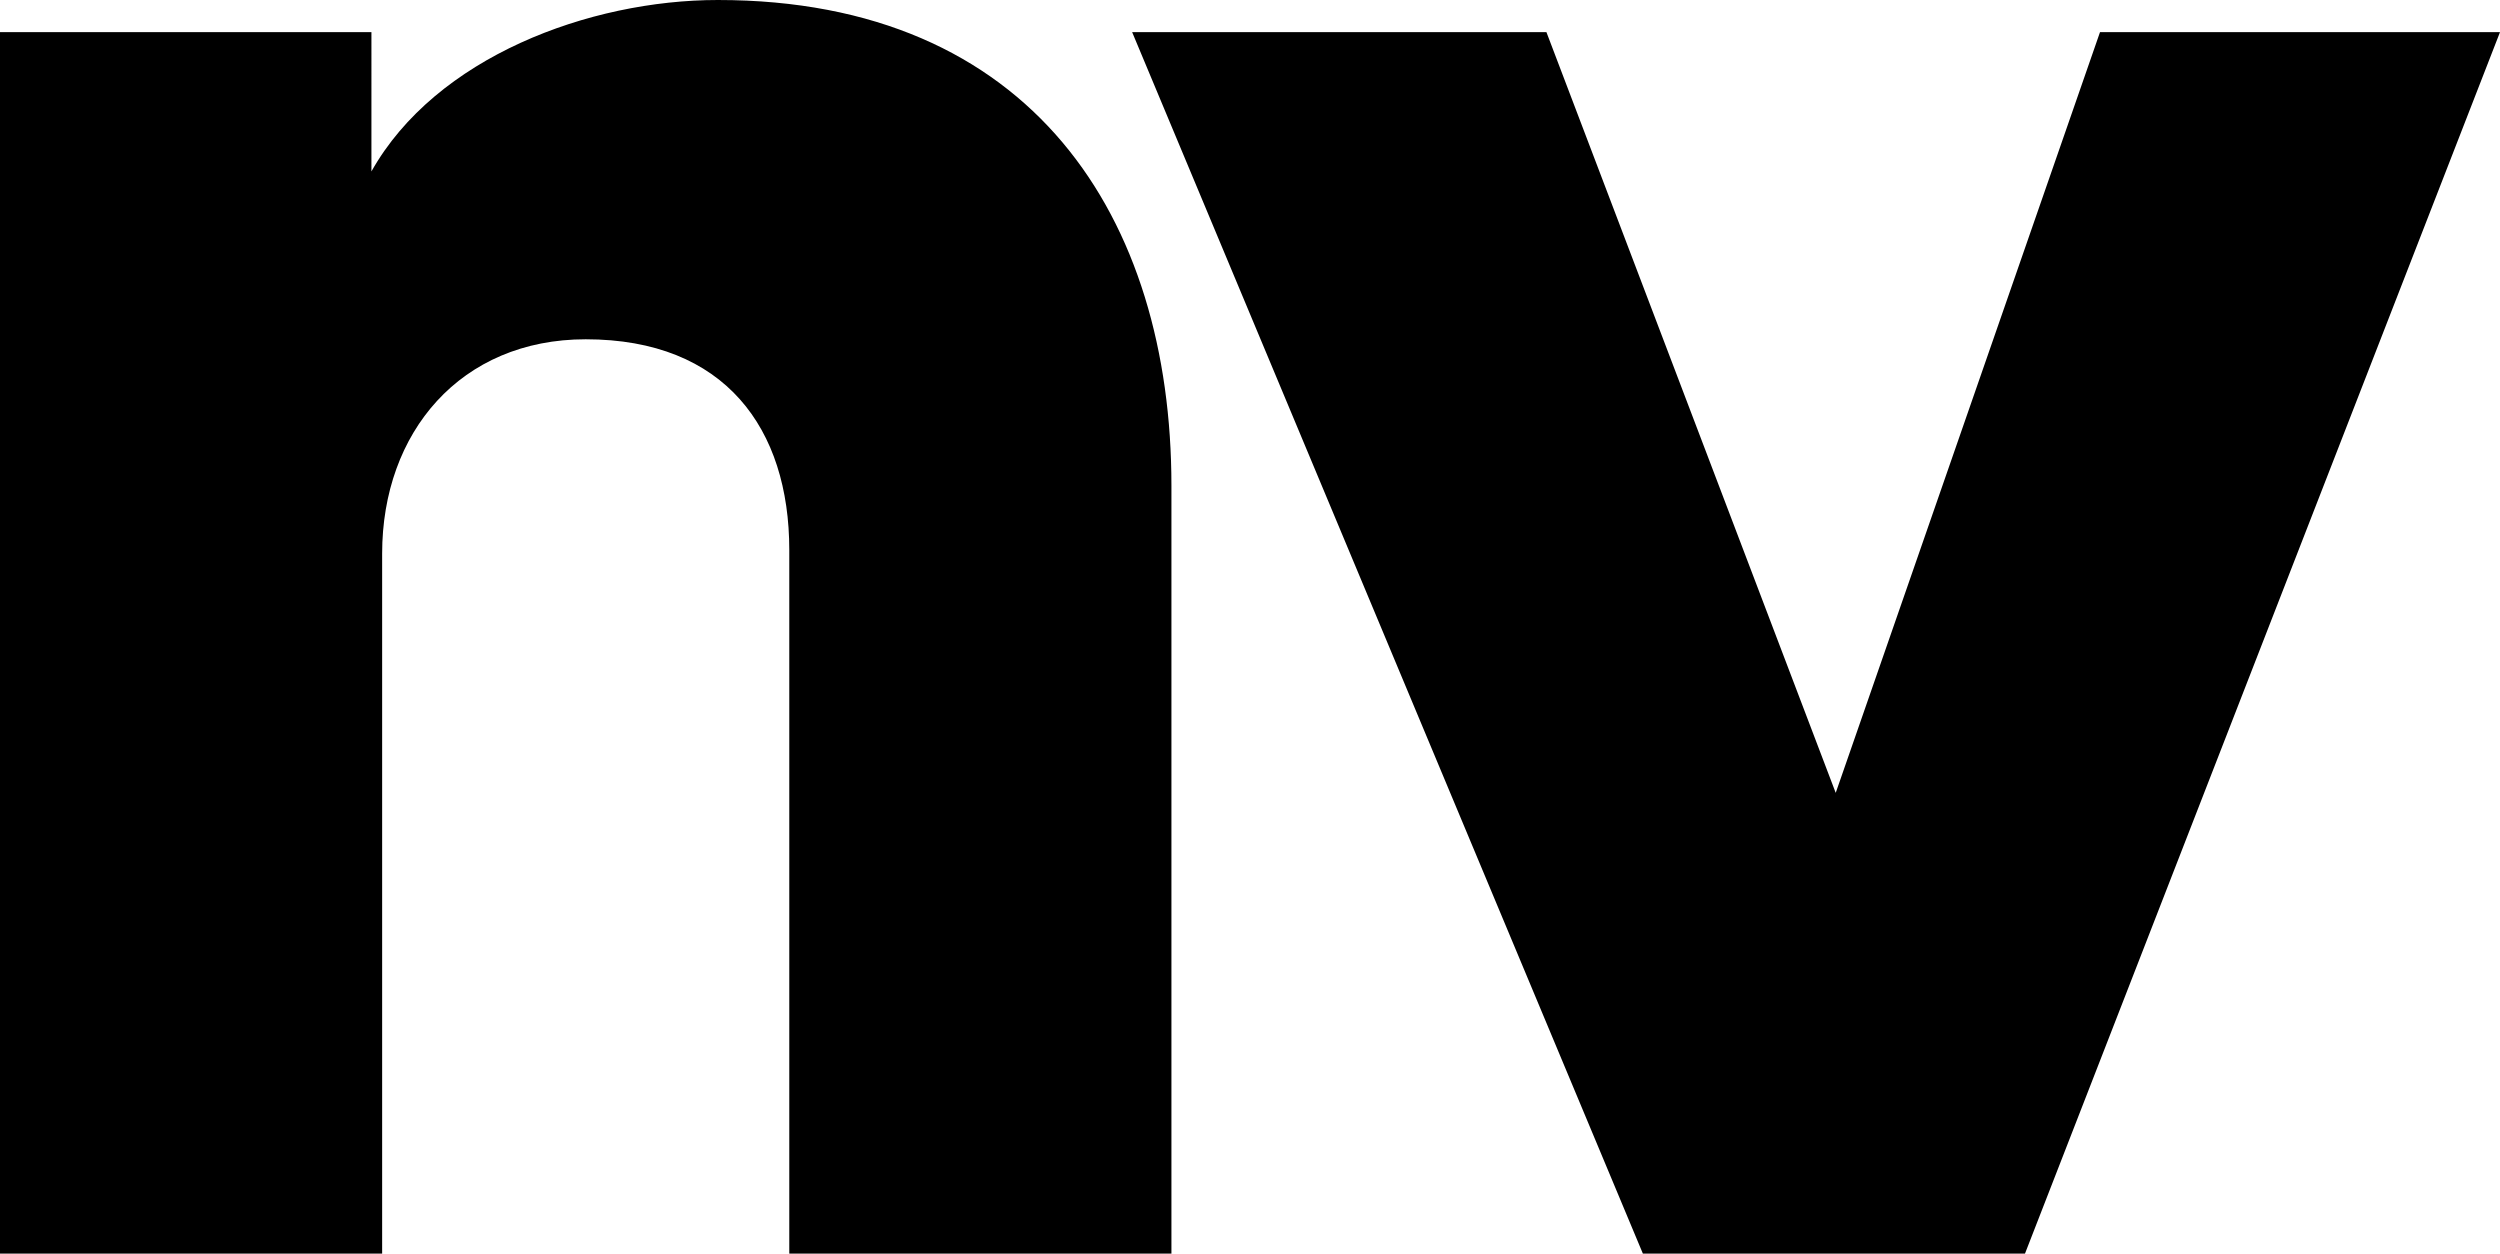
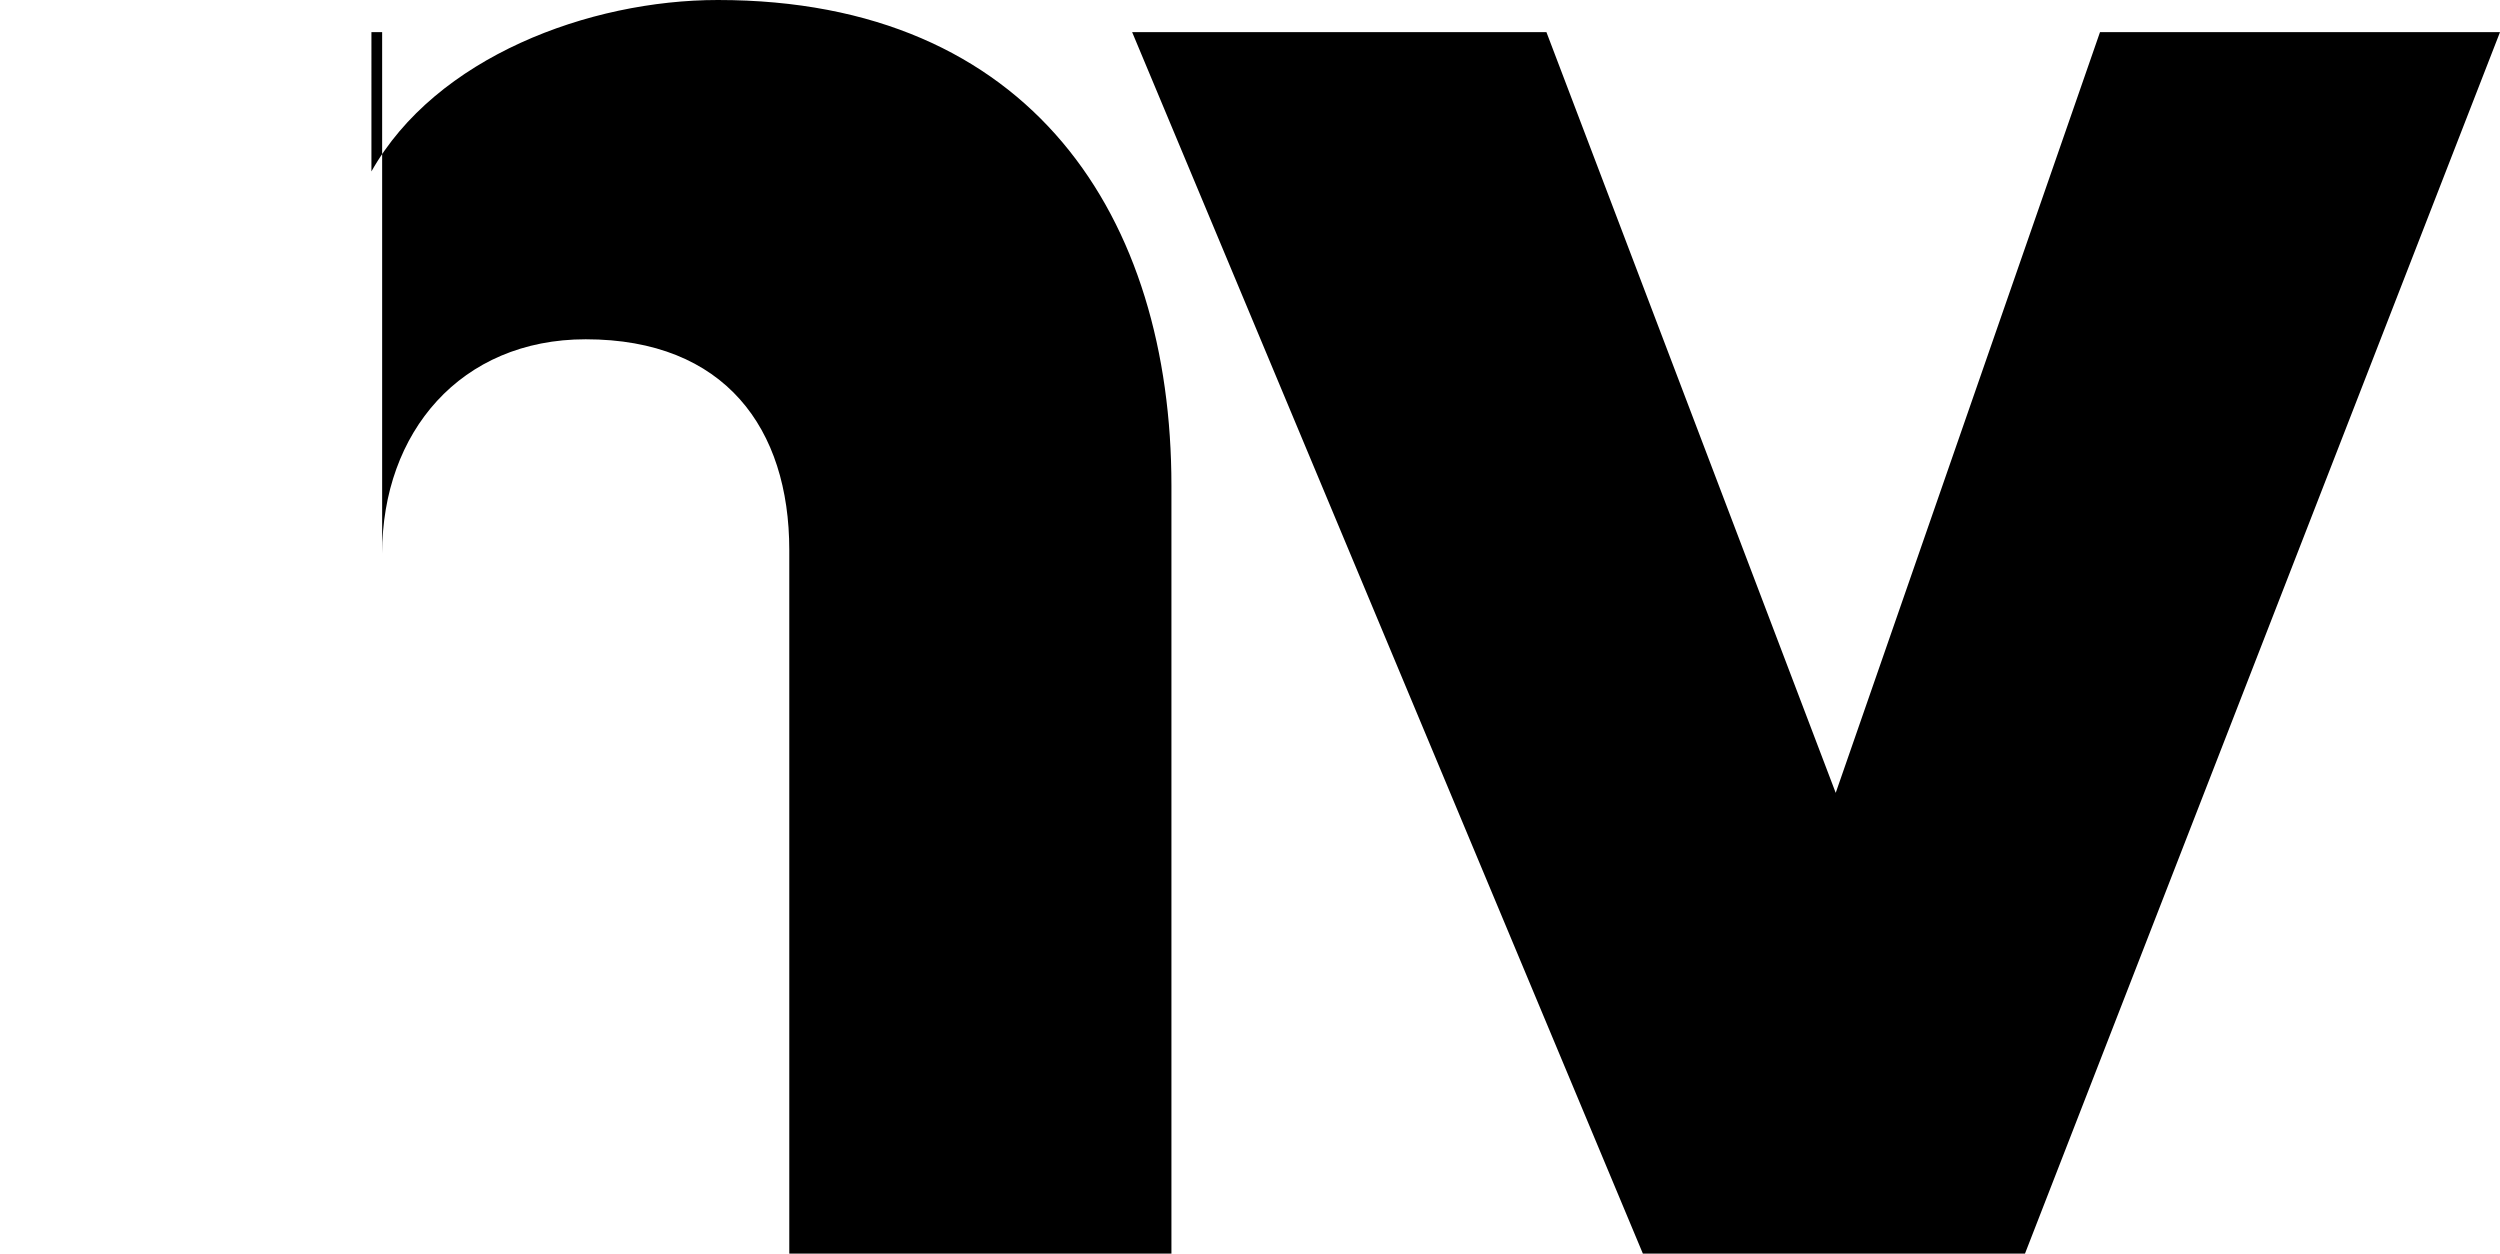
<svg xmlns="http://www.w3.org/2000/svg" data-name="Layer 2" viewBox="0 0 70 35.1">
-   <path d="M70 .9H58.8l-7.4 21.3L43.3.9H31.7L46 35.1h10.7zM10.7 15.5c0-3.4 2.2-6 5.7-6 3.9 0 5.7 2.5 5.7 5.9v19.7h10.7V13.6C32.8 6.1 28.9 0 20.1 0c-3.6 0-7.9 1.6-9.7 4.8V.9H0v34.2h10.7z" />
+   <path d="M70 .9H58.8l-7.4 21.3L43.3.9H31.7L46 35.1h10.7zM10.7 15.5c0-3.4 2.2-6 5.7-6 3.9 0 5.7 2.5 5.7 5.9v19.7h10.7V13.6C32.8 6.1 28.9 0 20.1 0c-3.6 0-7.9 1.6-9.7 4.8V.9H0h10.7z" />
</svg>